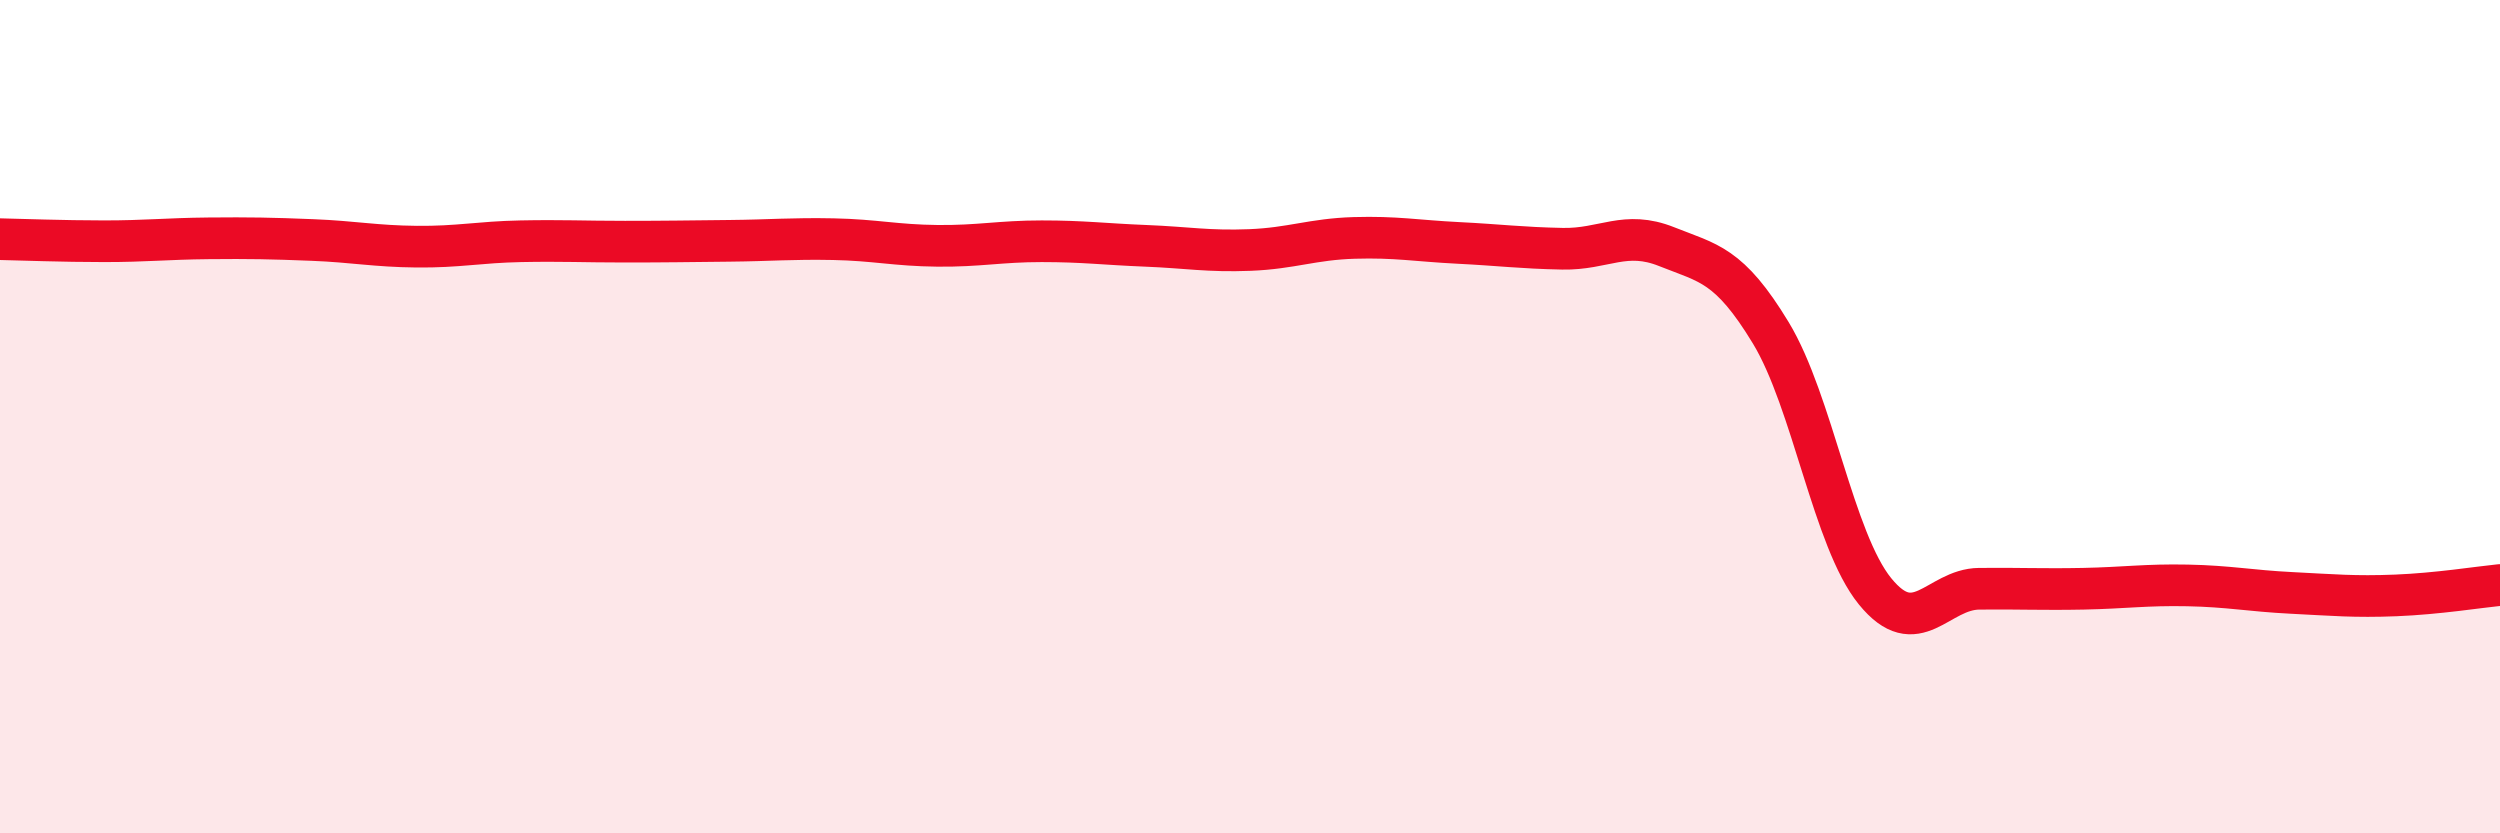
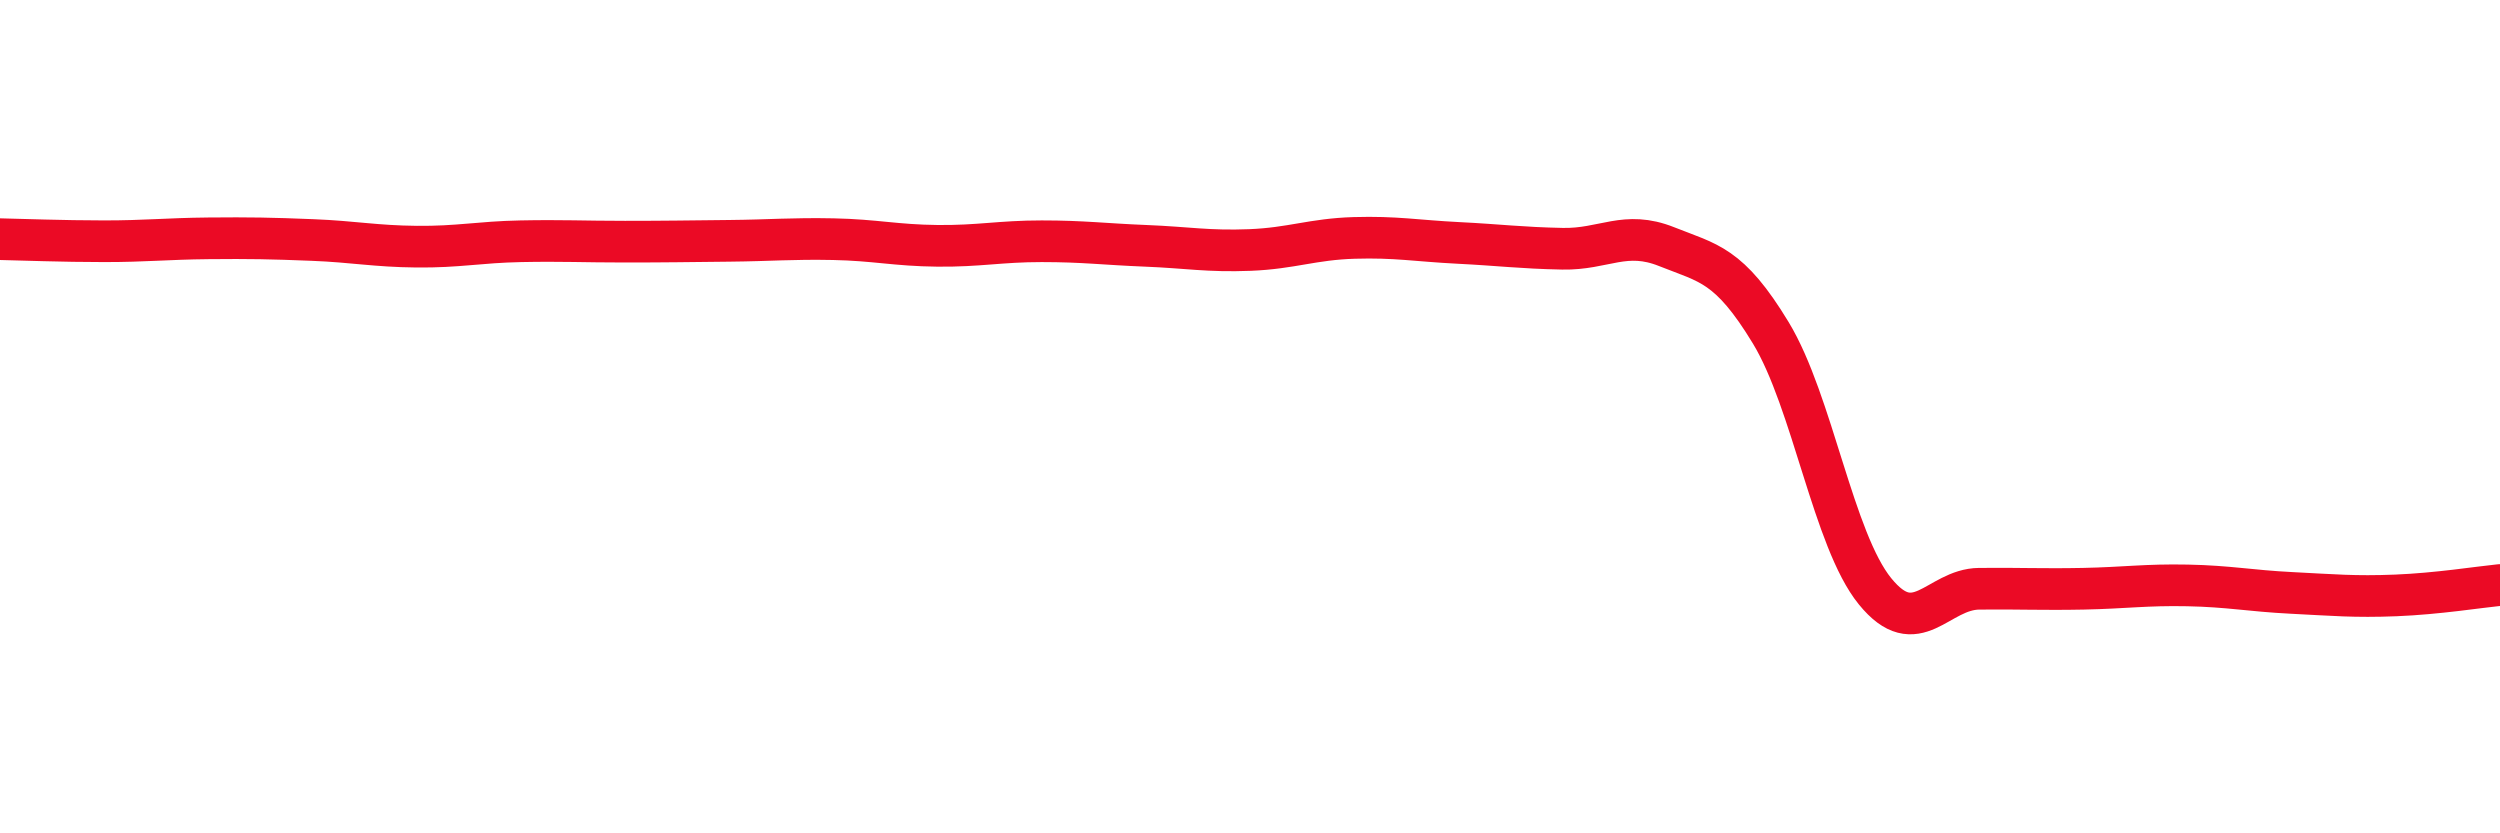
<svg xmlns="http://www.w3.org/2000/svg" width="60" height="20" viewBox="0 0 60 20">
-   <path d="M 0,5.74 C 0.5,5.75 1.5,5.79 2.5,5.79 C 3.5,5.79 4,5.73 5,5.72 C 6,5.71 6.5,5.72 7.5,5.76 C 8.5,5.8 9,5.91 10,5.92 C 11,5.93 11.5,5.81 12.5,5.79 C 13.5,5.77 14,5.8 15,5.8 C 16,5.8 16.5,5.79 17.5,5.78 C 18.5,5.77 19,5.72 20,5.74 C 21,5.76 21.5,5.89 22.5,5.9 C 23.5,5.91 24,5.79 25,5.79 C 26,5.79 26.5,5.86 27.5,5.9 C 28.5,5.94 29,6.04 30,6 C 31,5.96 31.5,5.74 32.5,5.71 C 33.5,5.68 34,5.78 35,5.83 C 36,5.88 36.5,5.95 37.5,5.97 C 38.5,5.99 39,5.52 40,5.92 C 41,6.32 41.5,6.34 42.5,7.99 C 43.5,9.64 44,12.96 45,14.19 C 46,15.42 46.5,14.14 47.5,14.13 C 48.5,14.12 49,14.15 50,14.13 C 51,14.11 51.5,14.03 52.5,14.05 C 53.5,14.07 54,14.18 55,14.23 C 56,14.28 56.5,14.33 57.5,14.29 C 58.5,14.25 59.5,14.09 60,14.04L60 20L0 20Z" fill="#EB0A25" opacity="0.1" stroke-linecap="round" stroke-linejoin="round" />
  <path d="M 0,5.74 C 0.5,5.75 1.5,5.79 2.5,5.79 C 3.5,5.79 4,5.73 5,5.72 C 6,5.71 6.5,5.72 7.5,5.76 C 8.5,5.8 9,5.91 10,5.92 C 11,5.93 11.5,5.81 12.5,5.79 C 13.5,5.77 14,5.8 15,5.8 C 16,5.8 16.5,5.79 17.5,5.78 C 18.5,5.77 19,5.72 20,5.74 C 21,5.76 21.5,5.89 22.5,5.9 C 23.5,5.91 24,5.79 25,5.79 C 26,5.79 26.5,5.86 27.5,5.9 C 28.5,5.94 29,6.04 30,6 C 31,5.96 31.5,5.74 32.5,5.71 C 33.5,5.68 34,5.78 35,5.83 C 36,5.88 36.5,5.95 37.5,5.97 C 38.5,5.99 39,5.52 40,5.92 C 41,6.32 41.5,6.34 42.5,7.99 C 43.5,9.64 44,12.96 45,14.19 C 46,15.42 46.5,14.14 47.5,14.13 C 48.5,14.12 49,14.15 50,14.13 C 51,14.11 51.5,14.03 52.5,14.05 C 53.5,14.07 54,14.18 55,14.23 C 56,14.28 56.5,14.33 57.5,14.29 C 58.5,14.25 59.5,14.09 60,14.04" stroke="#EB0A25" stroke-width="1" fill="none" stroke-linecap="round" stroke-linejoin="round" />
</svg>